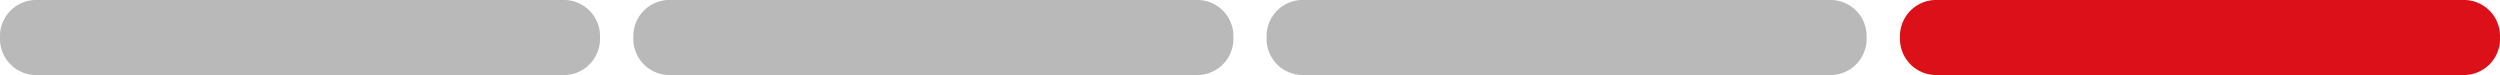
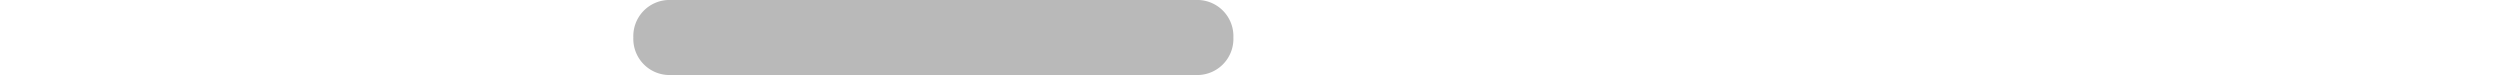
<svg xmlns="http://www.w3.org/2000/svg" width="200" height="6" viewBox="0 0 200 6">
  <defs>
    <style>.cls-1{fill:#b9b9b9;}.cls-2{fill:#db1018;}</style>
  </defs>
  <g id="Ebene_4" data-name="Ebene 4">
-     <path id="Pfad_194" data-name="Pfad 194" class="cls-1" d="M2.771,0A2.892,2.892,0,0,0,0,3,2.892,2.892,0,0,0,2.771,6H45.229A2.892,2.892,0,0,0,48,3a2.892,2.892,0,0,0-2.771-3Z" />
    <path id="Pfad_195" data-name="Pfad 195" class="cls-1" d="M53.438,0a2.892,2.892,0,0,0-2.771,3,2.892,2.892,0,0,0,2.771,3H95.9a2.892,2.892,0,0,0,2.771-3A2.892,2.892,0,0,0,95.9,0Z" />
-     <path id="Pfad_196" data-name="Pfad 196" class="cls-1" d="M104.1,0a2.892,2.892,0,0,0-2.771,3A2.892,2.892,0,0,0,104.1,6h42.458a2.892,2.892,0,0,0,2.771-3,2.892,2.892,0,0,0-2.771-3Z" />
-     <path id="Pfad_196-2" data-name="Pfad 196" class="cls-2" d="M154.771,0A2.892,2.892,0,0,0,152,3a2.892,2.892,0,0,0,2.771,3h42.458A2.892,2.892,0,0,0,200,3a2.892,2.892,0,0,0-2.771-3Z" />
  </g>
</svg>